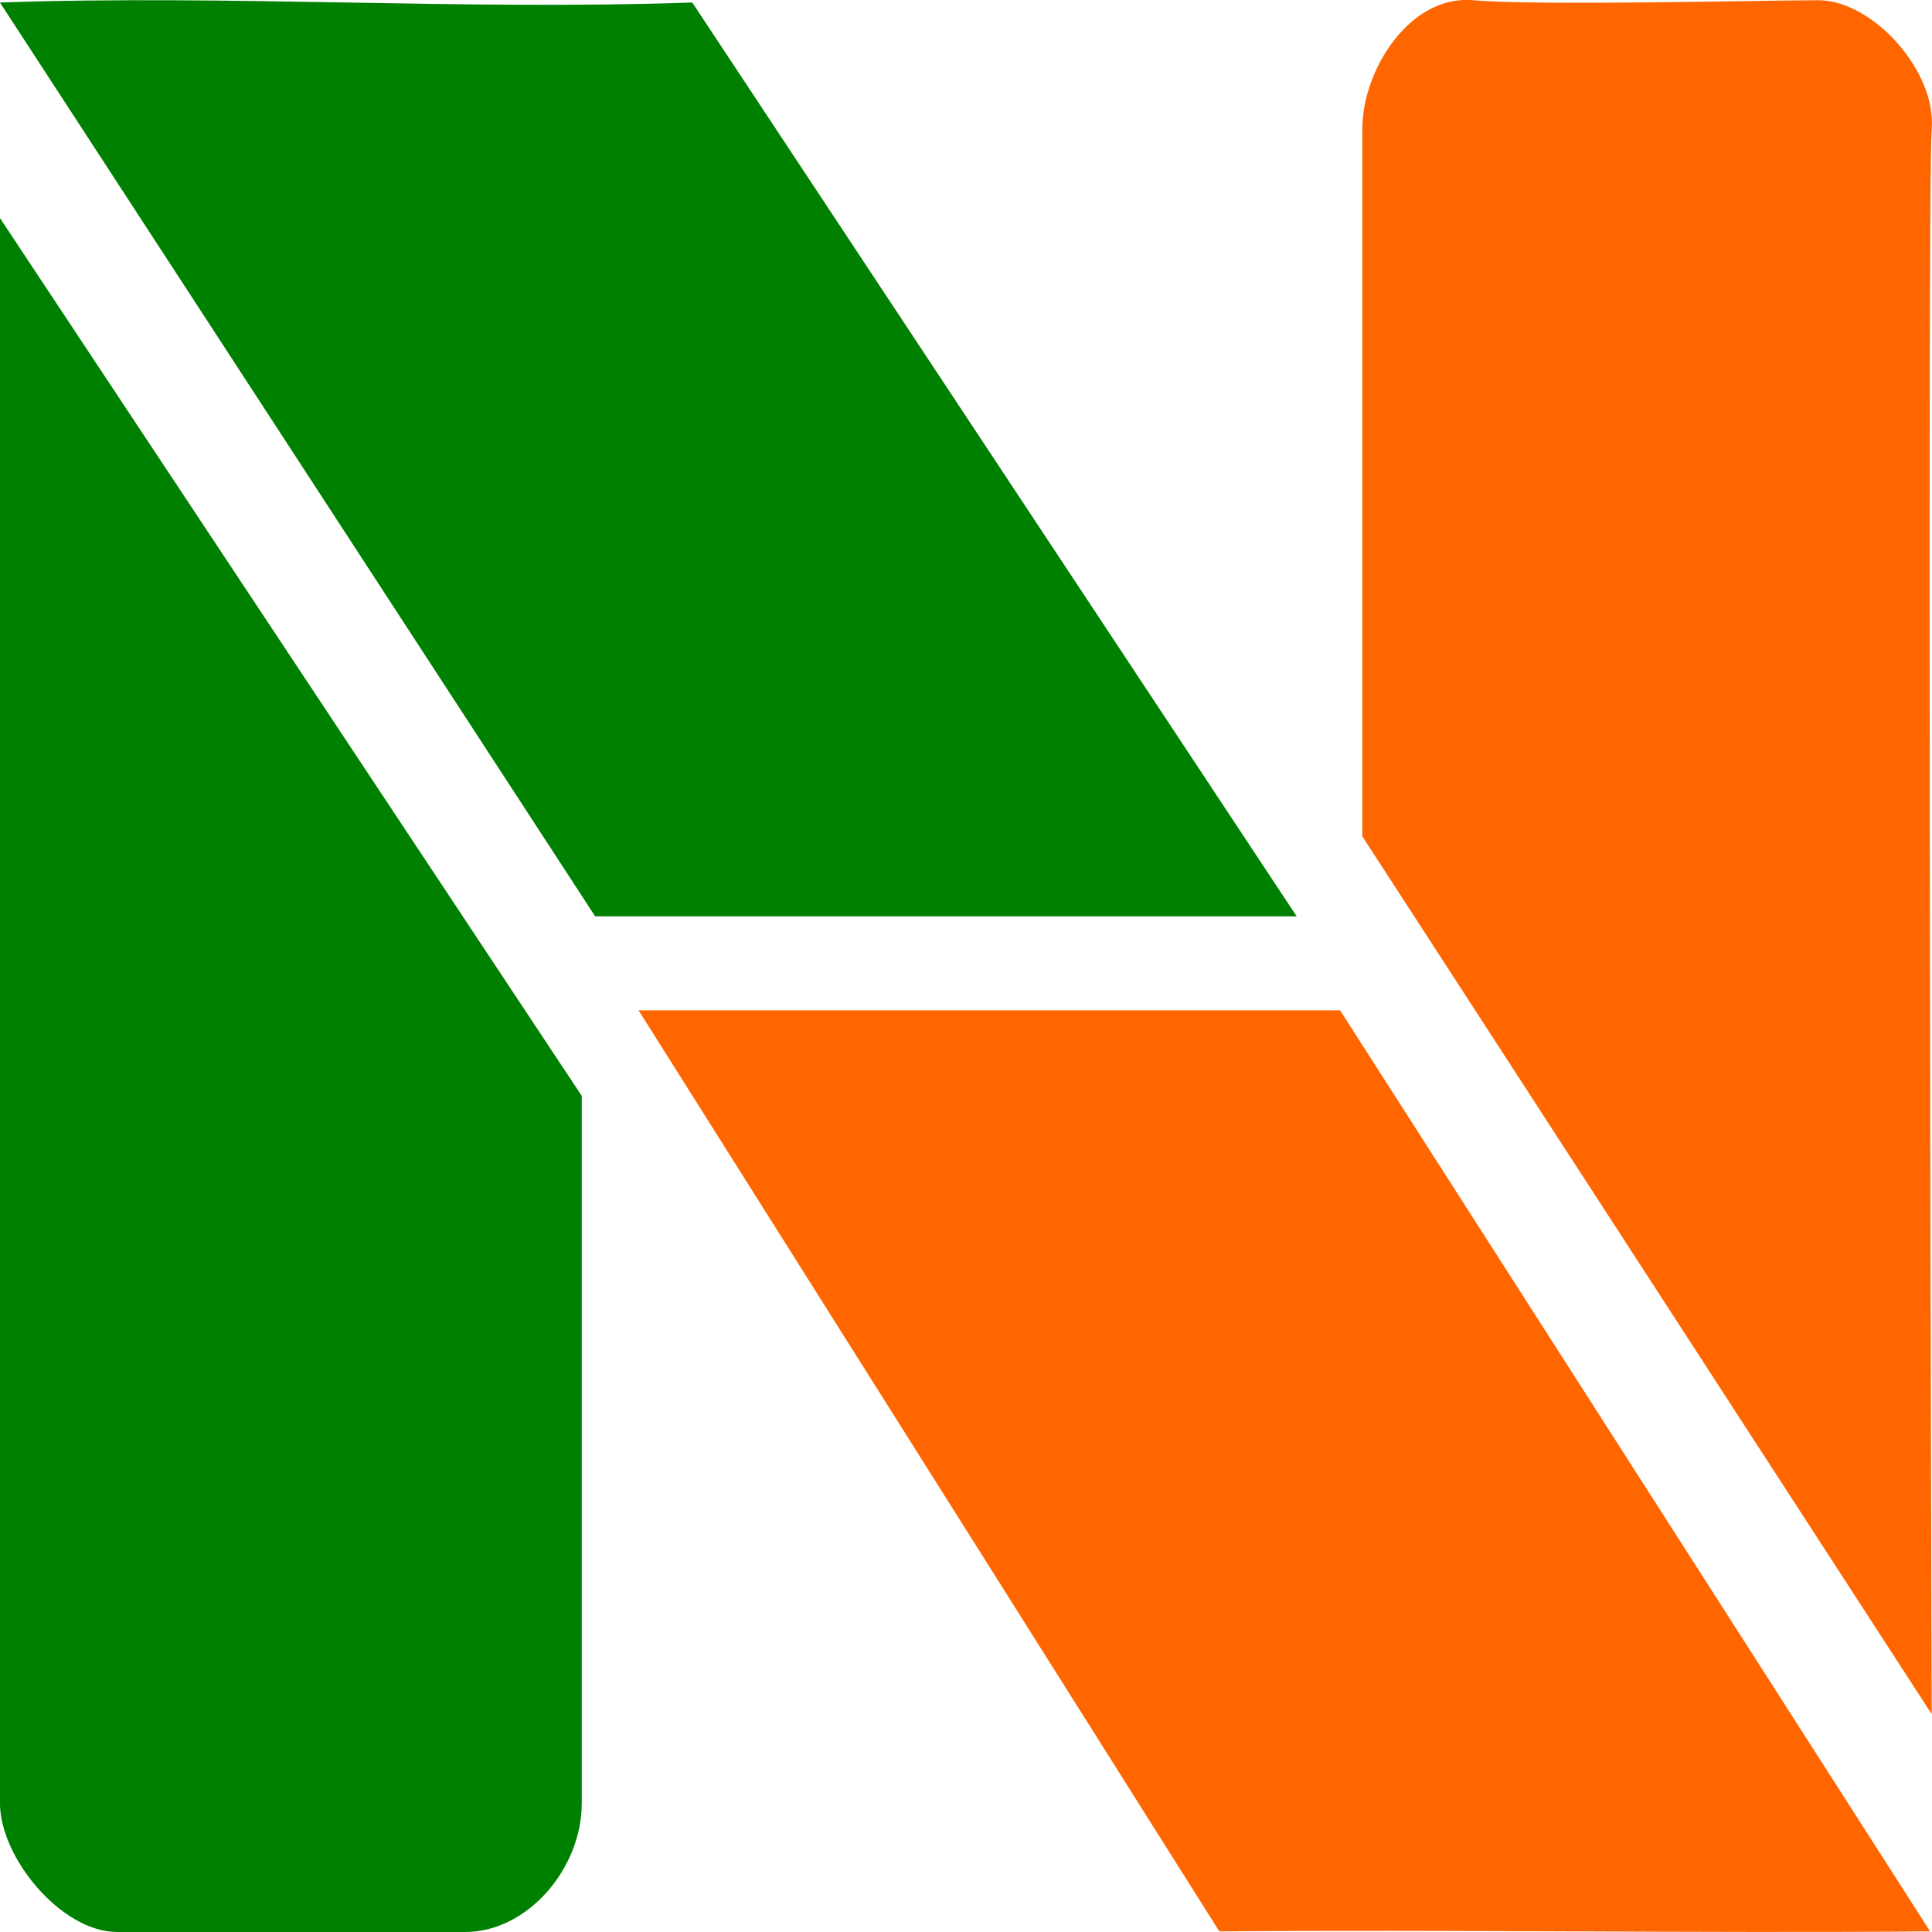
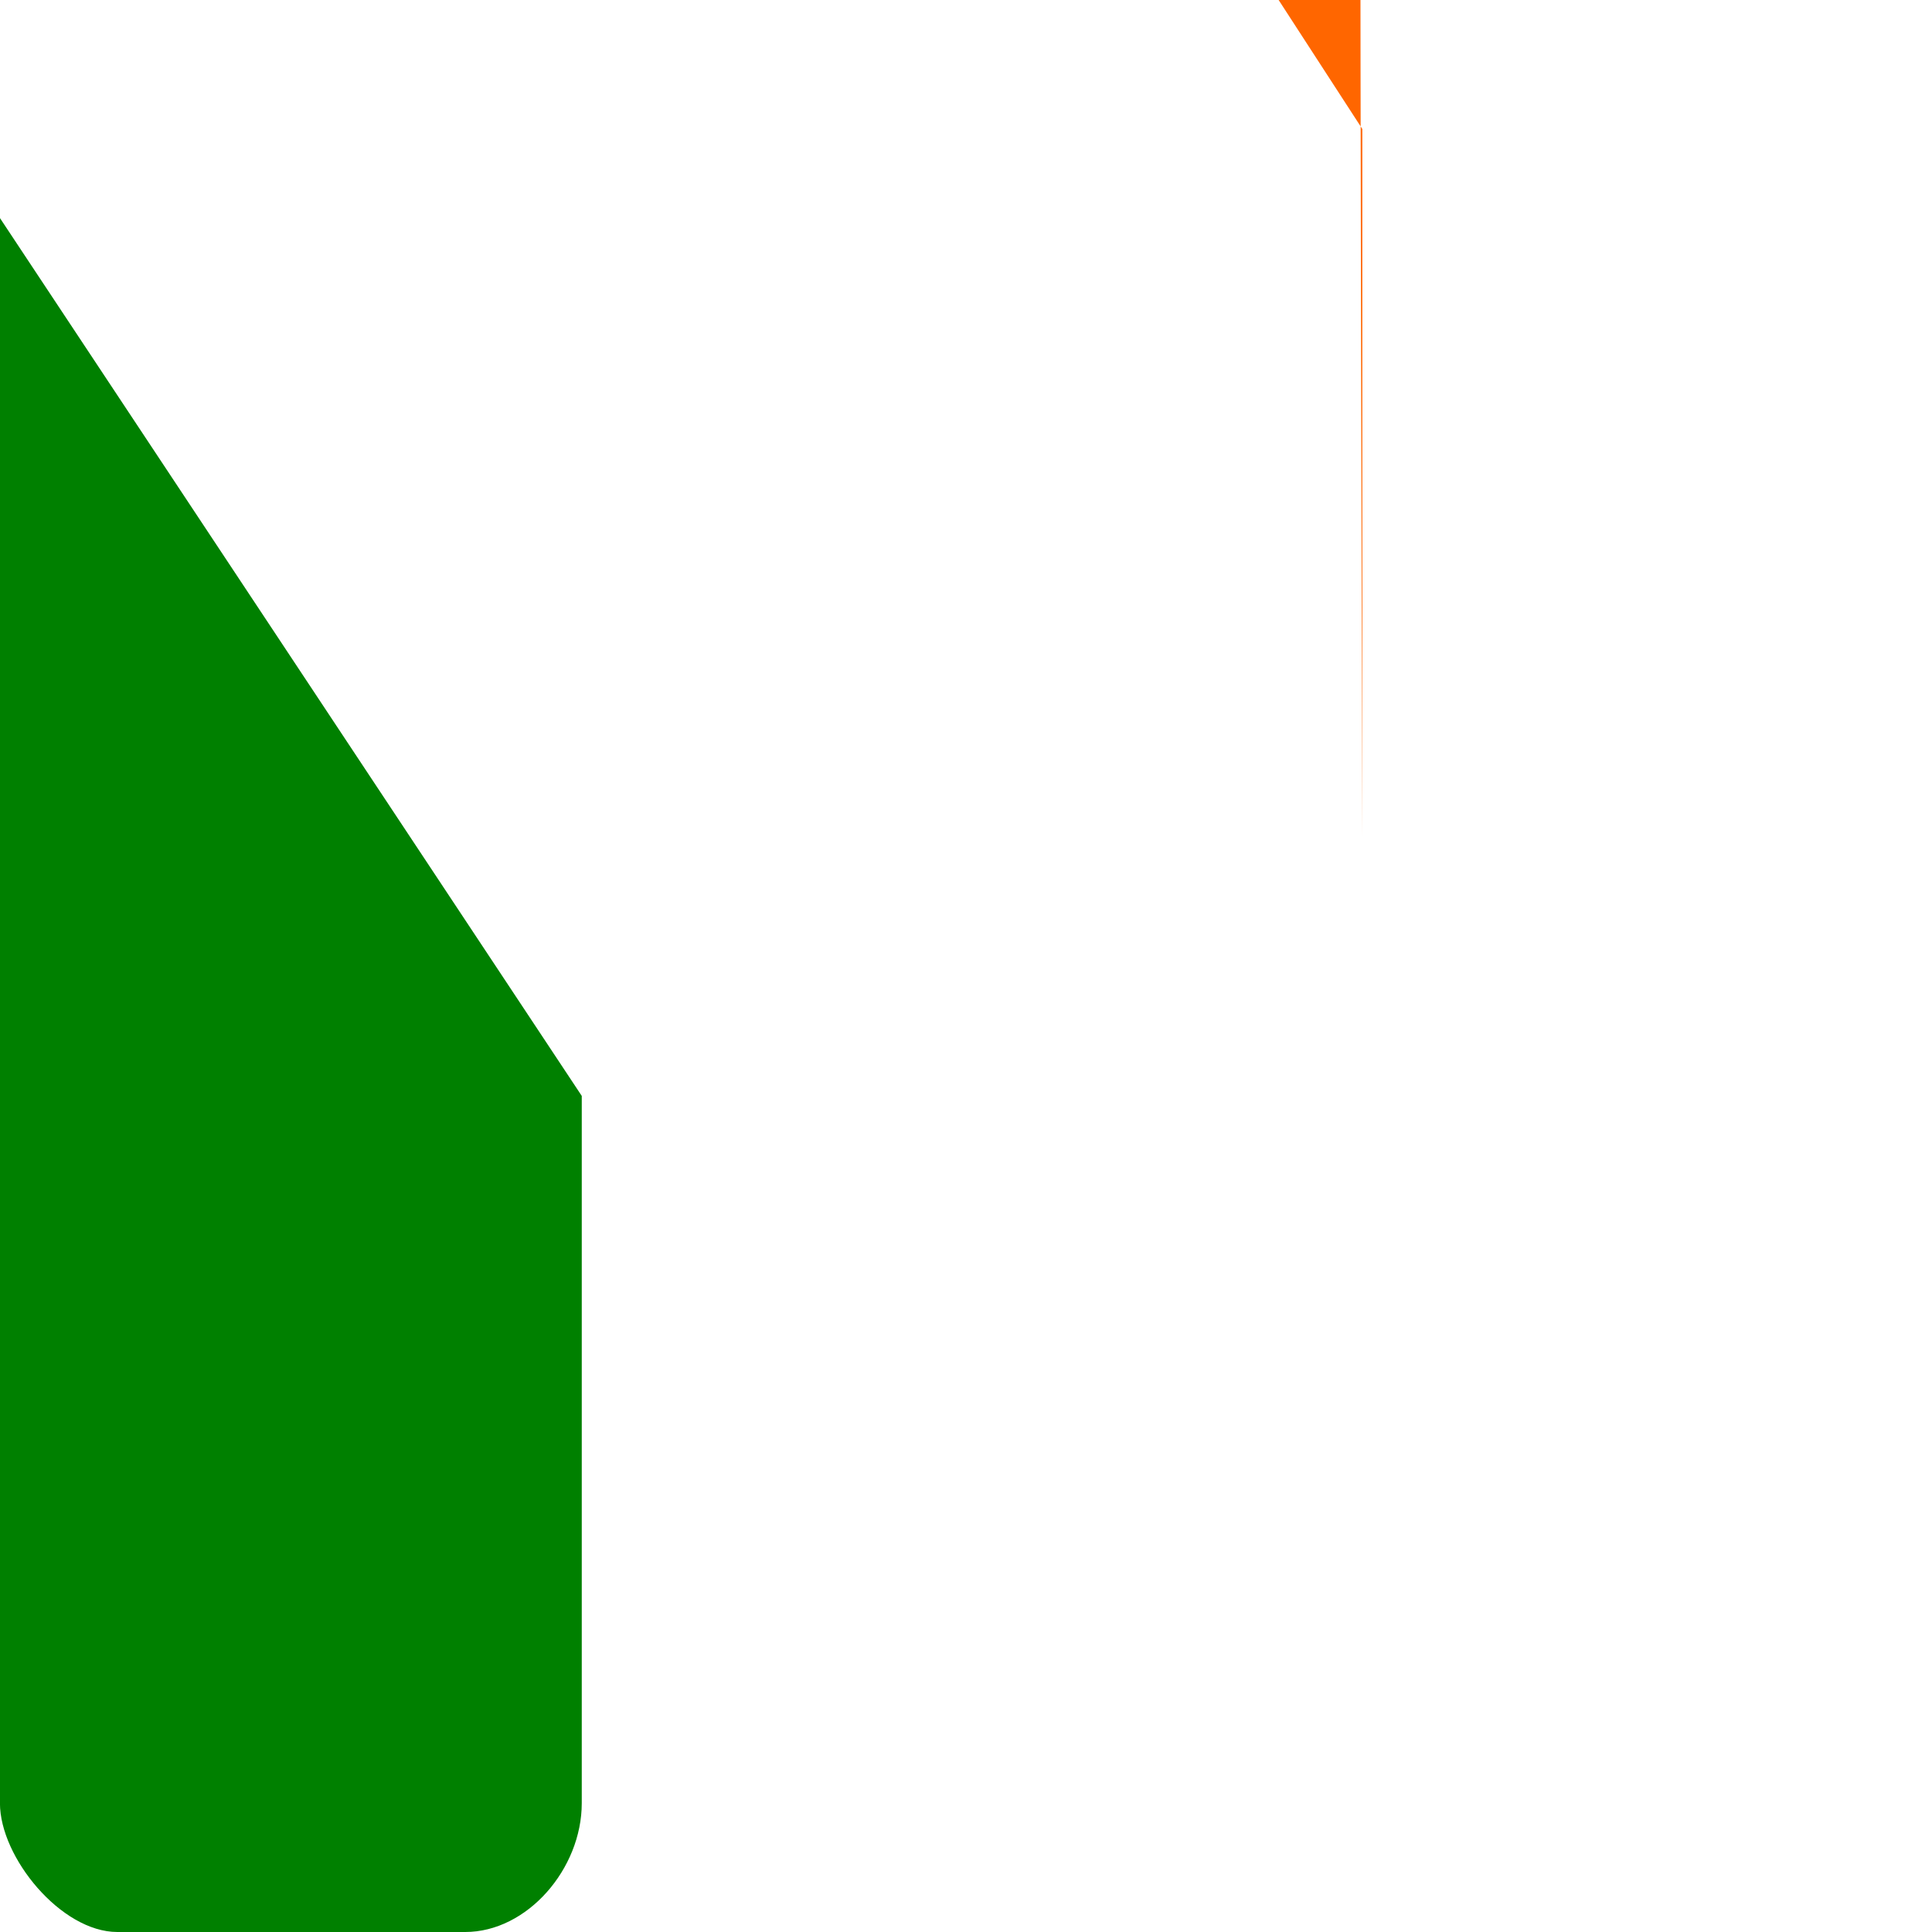
<svg xmlns="http://www.w3.org/2000/svg" xmlns:ns1="http://www.inkscape.org/namespaces/inkscape" xmlns:ns2="http://sodipodi.sourceforge.net/DTD/sodipodi-0.dtd" width="72" height="72" viewBox="0 0 19.05 19.05" version="1.1" id="svg1" ns1:version="1.3 (0e150ed6c4, 2023-07-21)" ns2:docname="icon-naevaweb.svg">
  <ns2:namedview id="namedview1" pagecolor="#ffffff" bordercolor="#000000" borderopacity="0.25" ns1:showpageshadow="2" ns1:pageopacity="0.0" ns1:pagecheckerboard="0" ns1:deskcolor="#d1d1d1" ns1:document-units="mm" ns1:zoom="1.8137767" ns1:cx="115.50485" ns1:cy="65.884628" ns1:window-width="1366" ns1:window-height="705" ns1:window-x="-8" ns1:window-y="-8" ns1:window-maximized="1" ns1:current-layer="layer1" />
  <defs id="defs1" />
  <g ns1:label="Layer 1" ns1:groupmode="layer" id="layer1">
    <g id="g2" transform="matrix(0.75,0,0,0.75,-5.474,-5.538)">
      <path style="fill:#008000;fill-opacity:1;stroke:none;stroke-width:0.633px;stroke-linecap:butt;stroke-linejoin:miter;stroke-opacity:1" d="m 7.298,10.251 c 2.55,3.847 5.099,7.694 7.649,11.541 v 9.299 c 0,0.861 -0.715,1.693 -1.532,1.693 H 8.841 c -0.739,0 -1.543,-0.981 -1.543,-1.693 z" id="path826-1-6-7" ns1:connector-curvature="0" ns2:nodetypes="cczzssc" />
-       <path style="fill:#ff6600;fill-opacity:1;stroke:none;stroke-width:0.633px;stroke-linecap:butt;stroke-linejoin:miter;stroke-opacity:1" d="m 24.917,20.667 7.757,12.109 c -3.038,0.026 -6.307,-0.026 -9.345,0 L 15.694,20.667 Z" id="path828-8-1-7" ns1:connector-curvature="0" ns2:nodetypes="ccccc" />
-       <path style="fill:#ff6600;fill-opacity:1;stroke:none;stroke-width:0.633px;stroke-linecap:butt;stroke-linejoin:miter;stroke-opacity:1" d="m 25.209,9.08 c 0,0.773 0,9.299 0,9.299 l 7.486,11.541 c 0,0 -0.062,-20.073 0,-20.84 0.062,-0.766 -0.779,-1.693 -1.491,-1.693 -0.712,0 -3.694,0.075 -4.534,0 -0.839,-0.075 -1.461,0.92 -1.461,1.693 z" id="path830-0-5-4" ns1:connector-curvature="0" ns2:nodetypes="zcczzzz" />
-       <path ns2:nodetypes="ccccc" ns1:connector-curvature="0" id="path5331" d="M 16.4,7.417 24.346,19.431 H 15.123 L 7.298,7.417 c 3.011,-0.105 6.091,0.105 9.101,0 z" style="fill:#008000;fill-opacity:1;stroke:none;stroke-width:0.633px;stroke-linecap:butt;stroke-linejoin:miter;stroke-opacity:1" />
+       <path style="fill:#ff6600;fill-opacity:1;stroke:none;stroke-width:0.633px;stroke-linecap:butt;stroke-linejoin:miter;stroke-opacity:1" d="m 25.209,9.08 c 0,0.773 0,9.299 0,9.299 c 0,0 -0.062,-20.073 0,-20.84 0.062,-0.766 -0.779,-1.693 -1.491,-1.693 -0.712,0 -3.694,0.075 -4.534,0 -0.839,-0.075 -1.461,0.92 -1.461,1.693 z" id="path830-0-5-4" ns1:connector-curvature="0" ns2:nodetypes="zcczzzz" />
    </g>
  </g>
</svg>